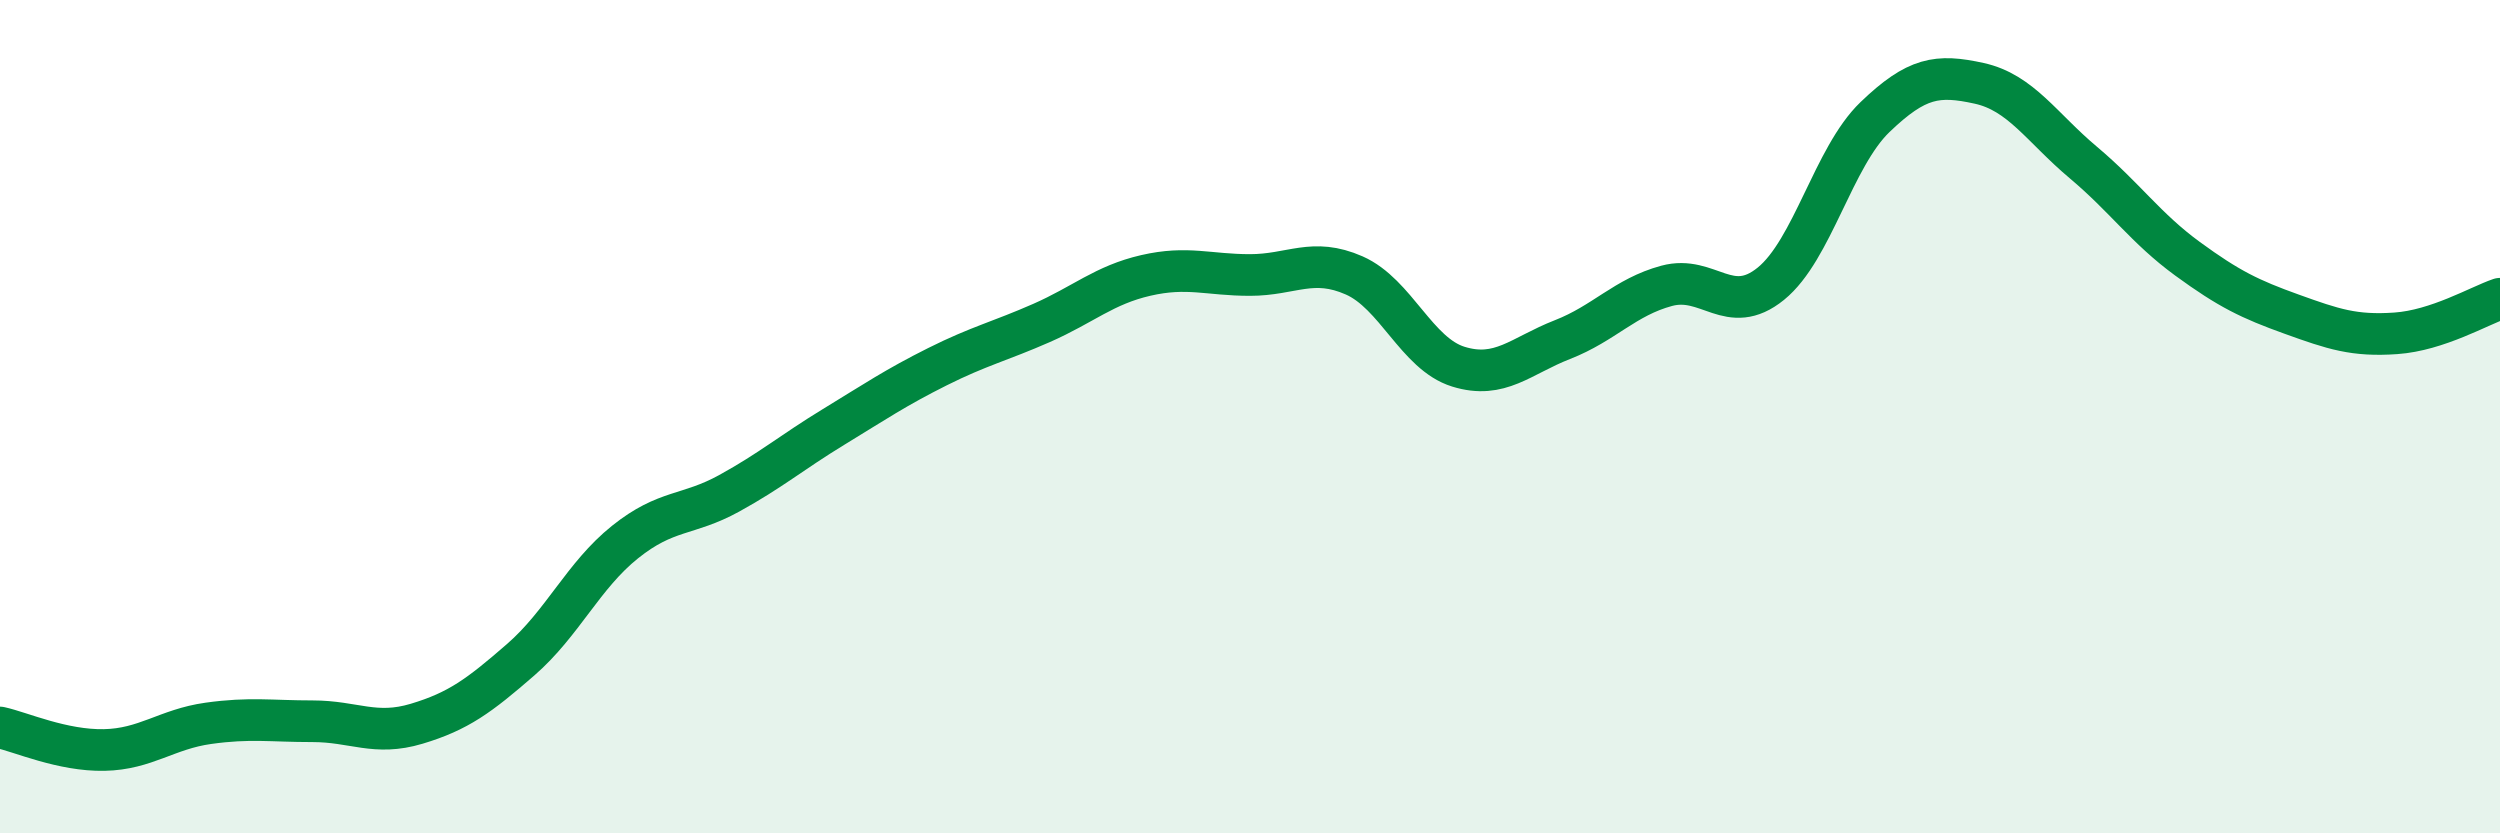
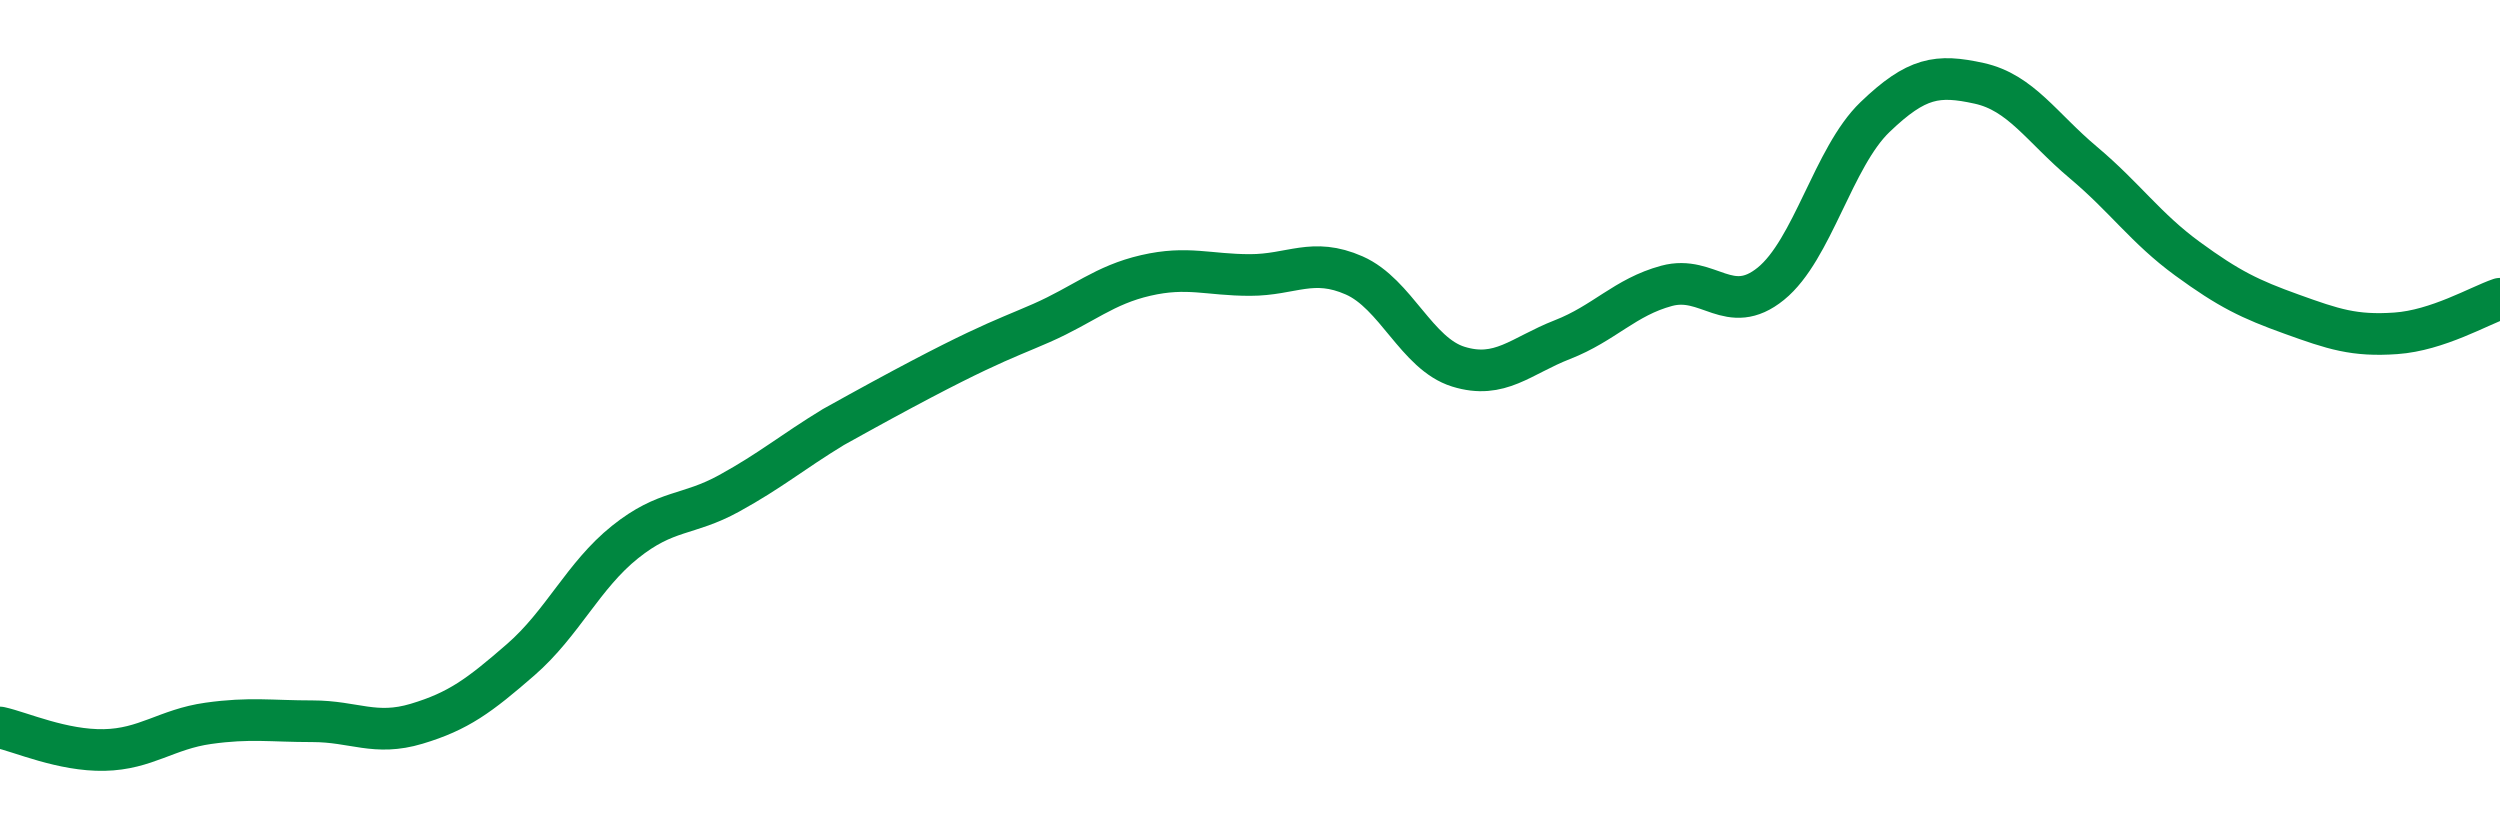
<svg xmlns="http://www.w3.org/2000/svg" width="60" height="20" viewBox="0 0 60 20">
-   <path d="M 0,17.46 C 0.5,17.57 1.5,18.02 2.5,18 C 3.5,17.98 4,17.5 5,17.36 C 6,17.22 6.5,17.31 7.5,17.31 C 8.5,17.31 9,17.67 10,17.37 C 11,17.07 11.5,16.7 12.5,15.83 C 13.5,14.96 14,13.81 15,13.01 C 16,12.21 16.5,12.39 17.5,11.84 C 18.5,11.29 19,10.86 20,10.25 C 21,9.64 21.5,9.3 22.5,8.8 C 23.5,8.3 24,8.19 25,7.75 C 26,7.31 26.5,6.84 27.5,6.61 C 28.5,6.38 29,6.6 30,6.6 C 31,6.6 31.5,6.17 32.5,6.61 C 33.5,7.05 34,8.49 35,8.8 C 36,9.11 36.5,8.54 37.5,8.15 C 38.5,7.76 39,7.13 40,6.86 C 41,6.59 41.5,7.62 42.5,6.81 C 43.5,6 44,3.77 45,2.81 C 46,1.85 46.5,1.78 47.5,2 C 48.5,2.22 49,3.06 50,3.9 C 51,4.74 51.5,5.48 52.5,6.21 C 53.5,6.94 54,7.18 55,7.54 C 56,7.9 56.5,8.07 57.5,8 C 58.5,7.93 59.5,7.34 60,7.17L60 20L0 20Z" fill="#008740" opacity="0.1" stroke-linecap="round" stroke-linejoin="round" />
-   <path d="M 0,17.46 C 0.5,17.57 1.5,18.02 2.5,18 C 3.5,17.98 4,17.5 5,17.36 C 6,17.22 6.5,17.31 7.5,17.31 C 8.5,17.31 9,17.67 10,17.37 C 11,17.07 11.5,16.7 12.5,15.83 C 13.5,14.96 14,13.81 15,13.01 C 16,12.21 16.5,12.39 17.5,11.84 C 18.5,11.29 19,10.86 20,10.25 C 21,9.64 21.5,9.3 22.5,8.8 C 23.5,8.3 24,8.19 25,7.75 C 26,7.31 26.5,6.84 27.5,6.61 C 28.5,6.38 29,6.6 30,6.6 C 31,6.6 31.5,6.17 32.5,6.61 C 33.5,7.05 34,8.49 35,8.8 C 36,9.11 36.5,8.54 37.5,8.15 C 38.5,7.76 39,7.13 40,6.86 C 41,6.59 41.5,7.62 42.5,6.81 C 43.5,6 44,3.77 45,2.81 C 46,1.85 46.5,1.78 47.5,2 C 48.5,2.22 49,3.06 50,3.9 C 51,4.74 51.5,5.48 52.5,6.21 C 53.5,6.94 54,7.18 55,7.54 C 56,7.9 56.5,8.07 57.5,8 C 58.5,7.93 59.5,7.34 60,7.17" stroke="#008740" stroke-width="1" fill="none" stroke-linecap="round" stroke-linejoin="round" />
+   <path d="M 0,17.46 C 0.5,17.57 1.5,18.02 2.5,18 C 3.5,17.98 4,17.5 5,17.36 C 6,17.22 6.5,17.31 7.5,17.31 C 8.5,17.31 9,17.67 10,17.37 C 11,17.07 11.5,16.7 12.5,15.83 C 13.5,14.96 14,13.81 15,13.01 C 16,12.21 16.5,12.39 17.5,11.84 C 18.5,11.29 19,10.86 20,10.25 C 23.5,8.3 24,8.19 25,7.75 C 26,7.31 26.5,6.84 27.5,6.61 C 28.5,6.38 29,6.6 30,6.6 C 31,6.6 31.5,6.17 32.5,6.61 C 33.5,7.05 34,8.49 35,8.8 C 36,9.11 36.5,8.54 37.5,8.15 C 38.5,7.76 39,7.13 40,6.86 C 41,6.59 41.5,7.62 42.5,6.81 C 43.5,6 44,3.77 45,2.81 C 46,1.85 46.5,1.78 47.5,2 C 48.5,2.22 49,3.06 50,3.9 C 51,4.74 51.5,5.48 52.5,6.21 C 53.5,6.94 54,7.18 55,7.54 C 56,7.9 56.5,8.07 57.5,8 C 58.5,7.93 59.5,7.34 60,7.17" stroke="#008740" stroke-width="1" fill="none" stroke-linecap="round" stroke-linejoin="round" />
</svg>